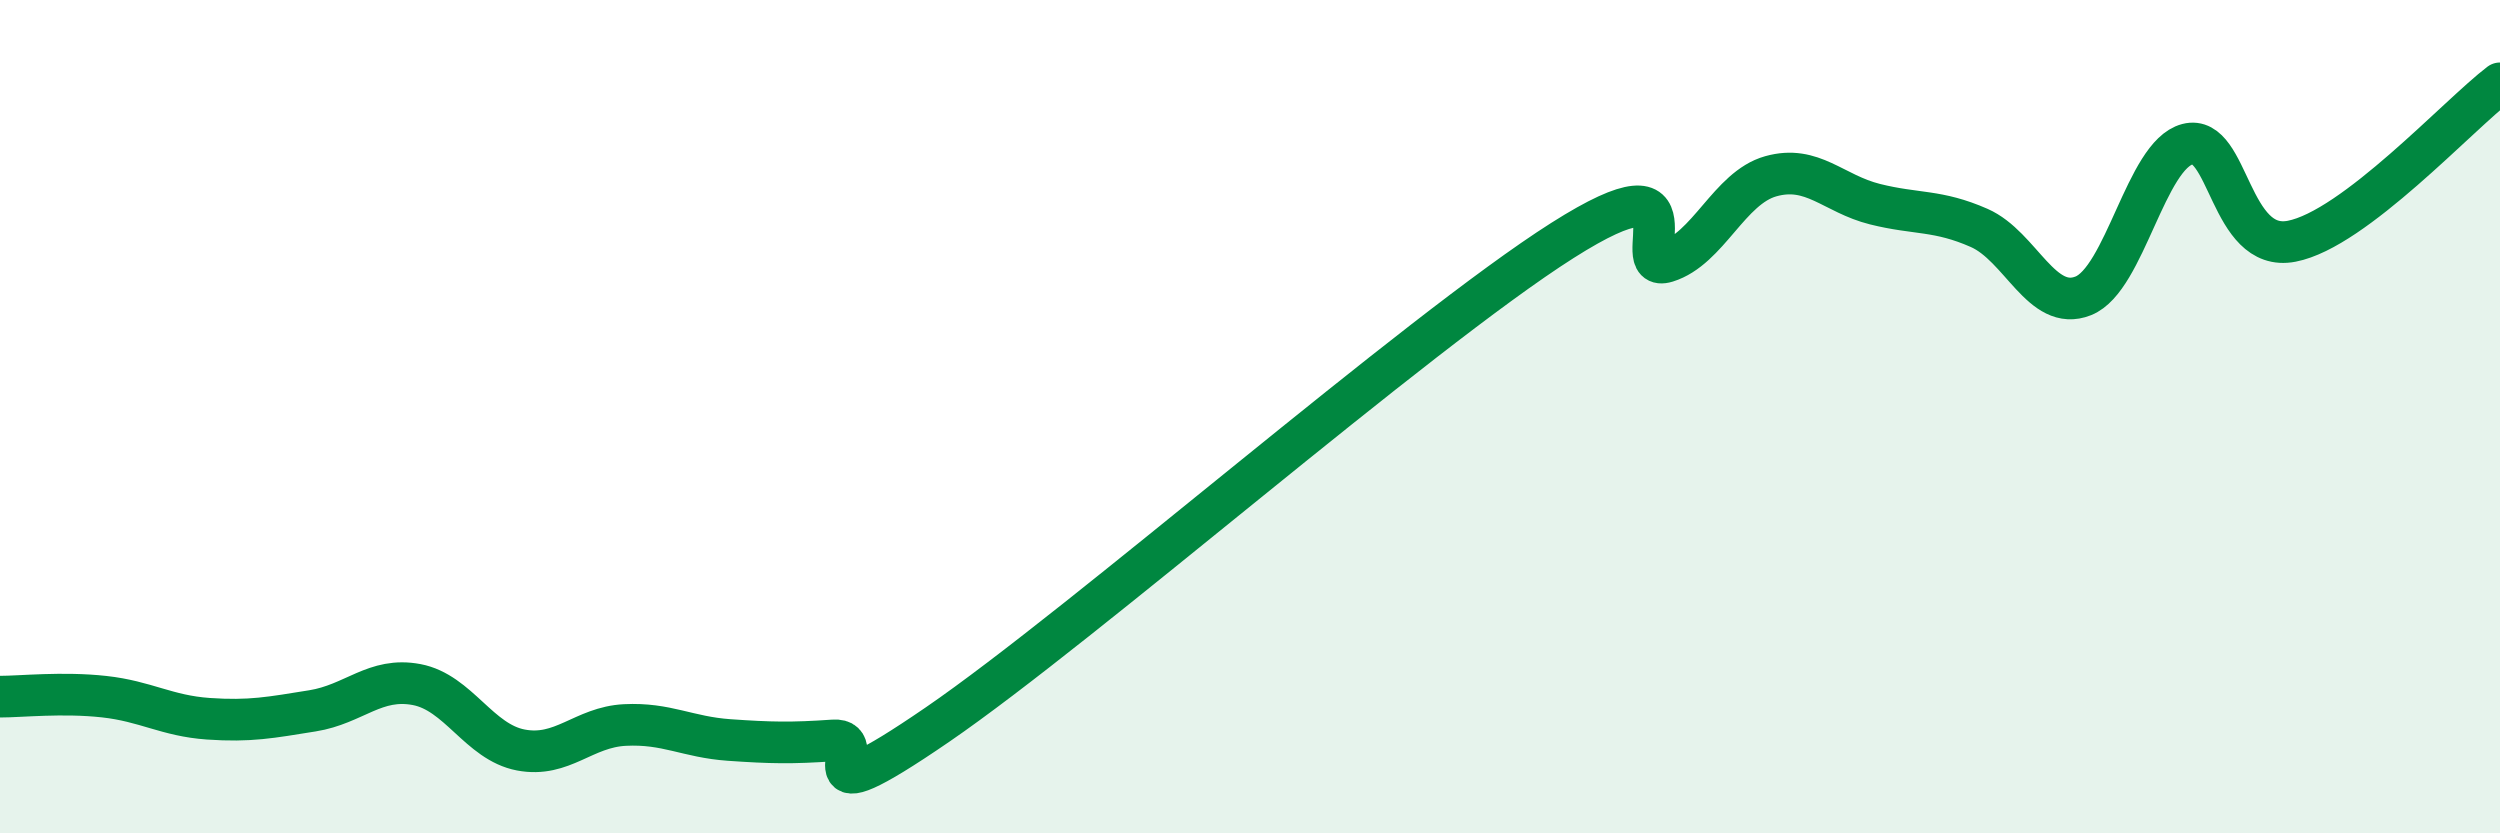
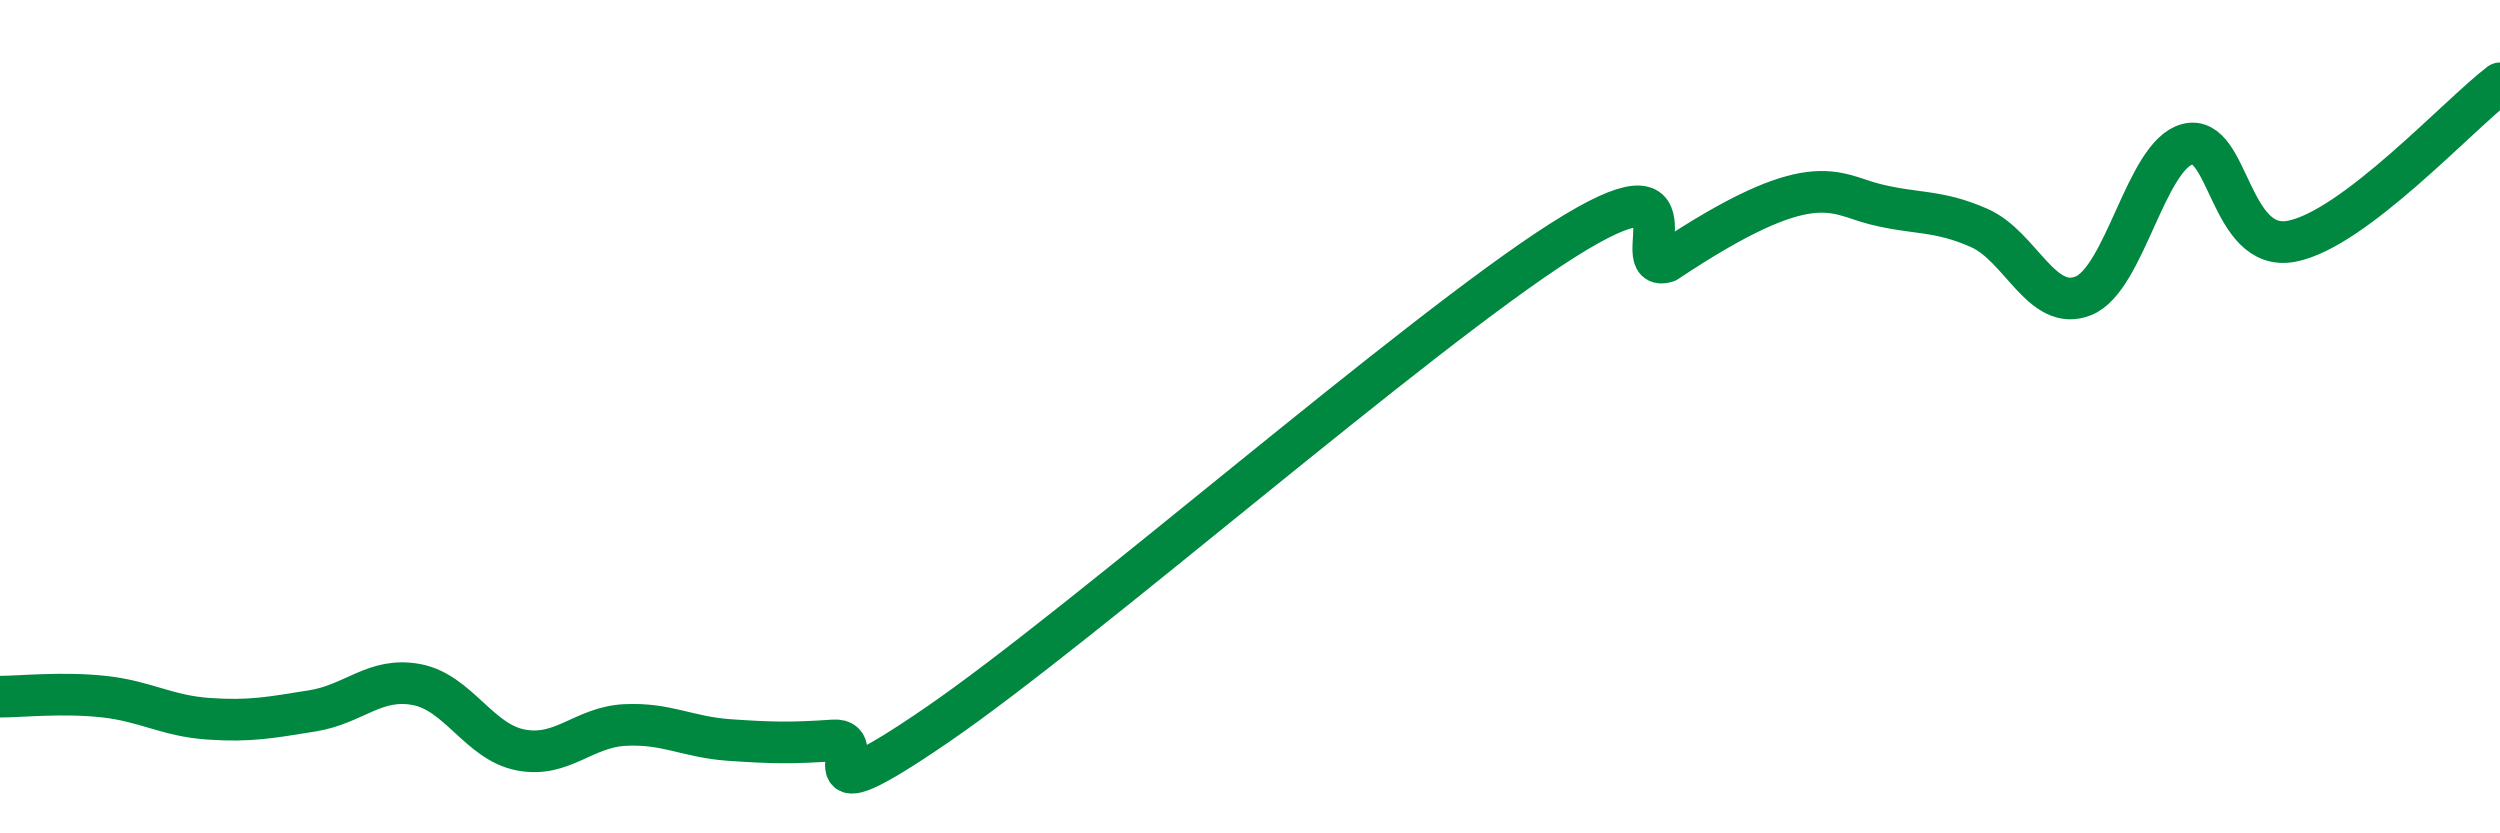
<svg xmlns="http://www.w3.org/2000/svg" width="60" height="20" viewBox="0 0 60 20">
-   <path d="M 0,16.72 C 0.5,16.72 1.5,16.61 2.5,16.72 C 3.5,16.83 4,17.18 5,17.25 C 6,17.32 6.5,17.22 7.5,17.06 C 8.5,16.9 9,16.24 10,16.43 C 11,16.62 11.5,17.81 12.5,18 C 13.5,18.19 14,17.45 15,17.4 C 16,17.35 16.5,17.69 17.5,17.76 C 18.5,17.83 19,17.84 20,17.77 C 21,17.7 19,19.79 22.5,17.39 C 26,14.99 34,7.99 37.5,5.77 C 41,3.55 39,6.59 40,6.28 C 41,5.97 41.5,4.51 42.5,4.23 C 43.5,3.95 44,4.65 45,4.9 C 46,5.15 46.5,5.03 47.5,5.47 C 48.5,5.91 49,7.5 50,7.1 C 51,6.7 51.5,3.72 52.5,3.46 C 53.5,3.2 53.5,6.08 55,5.79 C 56.5,5.5 59,2.76 60,2L60 20L0 20Z" fill="#008740" opacity="0.1" stroke-linecap="round" stroke-linejoin="round" />
-   <path d="M 0,16.72 C 0.5,16.72 1.5,16.61 2.5,16.72 C 3.5,16.83 4,17.18 5,17.25 C 6,17.32 6.5,17.22 7.5,17.06 C 8.5,16.9 9,16.24 10,16.43 C 11,16.62 11.5,17.81 12.5,18 C 13.5,18.19 14,17.45 15,17.4 C 16,17.35 16.5,17.69 17.5,17.76 C 18.5,17.83 19,17.84 20,17.77 C 21,17.7 19,19.79 22.5,17.39 C 26,14.99 34,7.99 37.5,5.77 C 41,3.55 39,6.59 40,6.28 C 41,5.97 41.5,4.51 42.5,4.23 C 43.5,3.95 44,4.65 45,4.9 C 46,5.15 46.5,5.03 47.5,5.47 C 48.5,5.91 49,7.5 50,7.1 C 51,6.7 51.5,3.72 52.5,3.46 C 53.5,3.2 53.5,6.08 55,5.79 C 56.5,5.5 59,2.76 60,2" stroke="#008740" stroke-width="1" fill="none" stroke-linecap="round" stroke-linejoin="round" />
+   <path d="M 0,16.72 C 0.5,16.72 1.5,16.61 2.5,16.72 C 3.5,16.83 4,17.18 5,17.25 C 6,17.32 6.5,17.22 7.5,17.06 C 8.5,16.9 9,16.24 10,16.43 C 11,16.62 11.5,17.81 12.5,18 C 13.5,18.19 14,17.45 15,17.4 C 16,17.35 16.5,17.69 17.5,17.76 C 18.5,17.83 19,17.84 20,17.77 C 21,17.7 19,19.79 22.5,17.39 C 26,14.99 34,7.99 37.5,5.77 C 41,3.55 39,6.59 40,6.28 C 43.5,3.95 44,4.65 45,4.9 C 46,5.15 46.5,5.03 47.5,5.47 C 48.5,5.91 49,7.5 50,7.1 C 51,6.7 51.5,3.72 52.5,3.46 C 53.5,3.2 53.5,6.08 55,5.79 C 56.5,5.5 59,2.76 60,2" stroke="#008740" stroke-width="1" fill="none" stroke-linecap="round" stroke-linejoin="round" />
</svg>